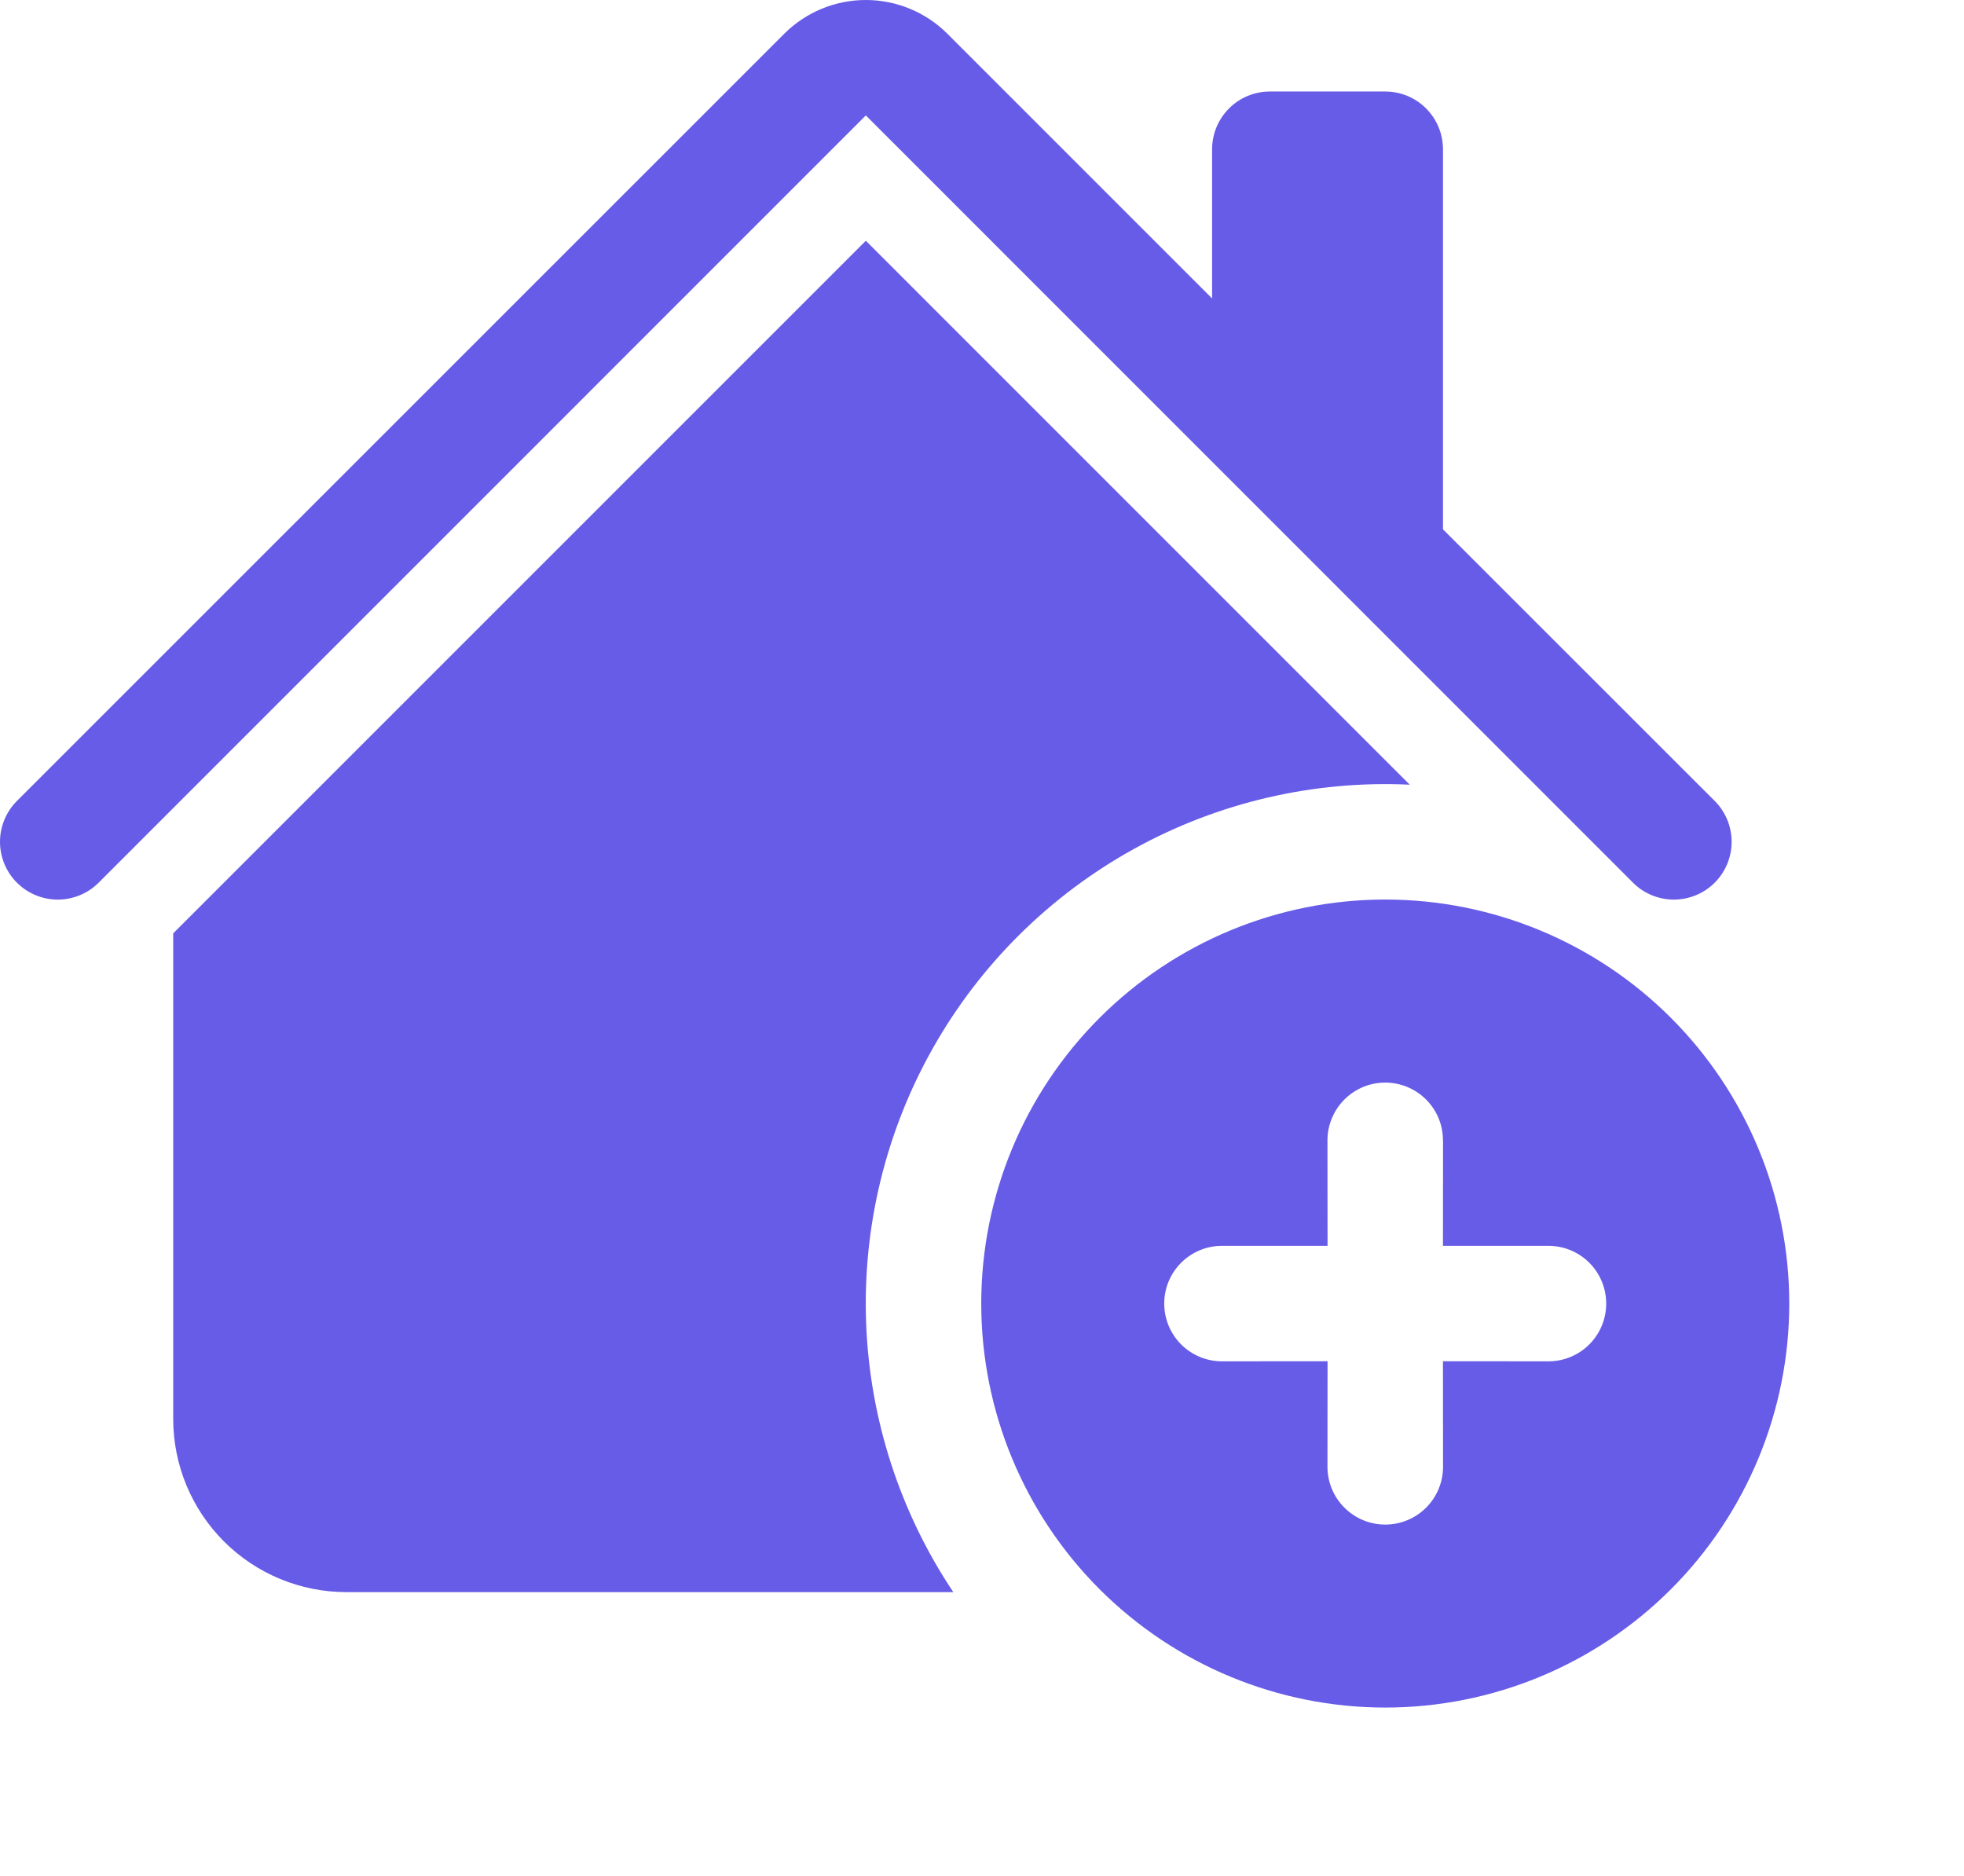
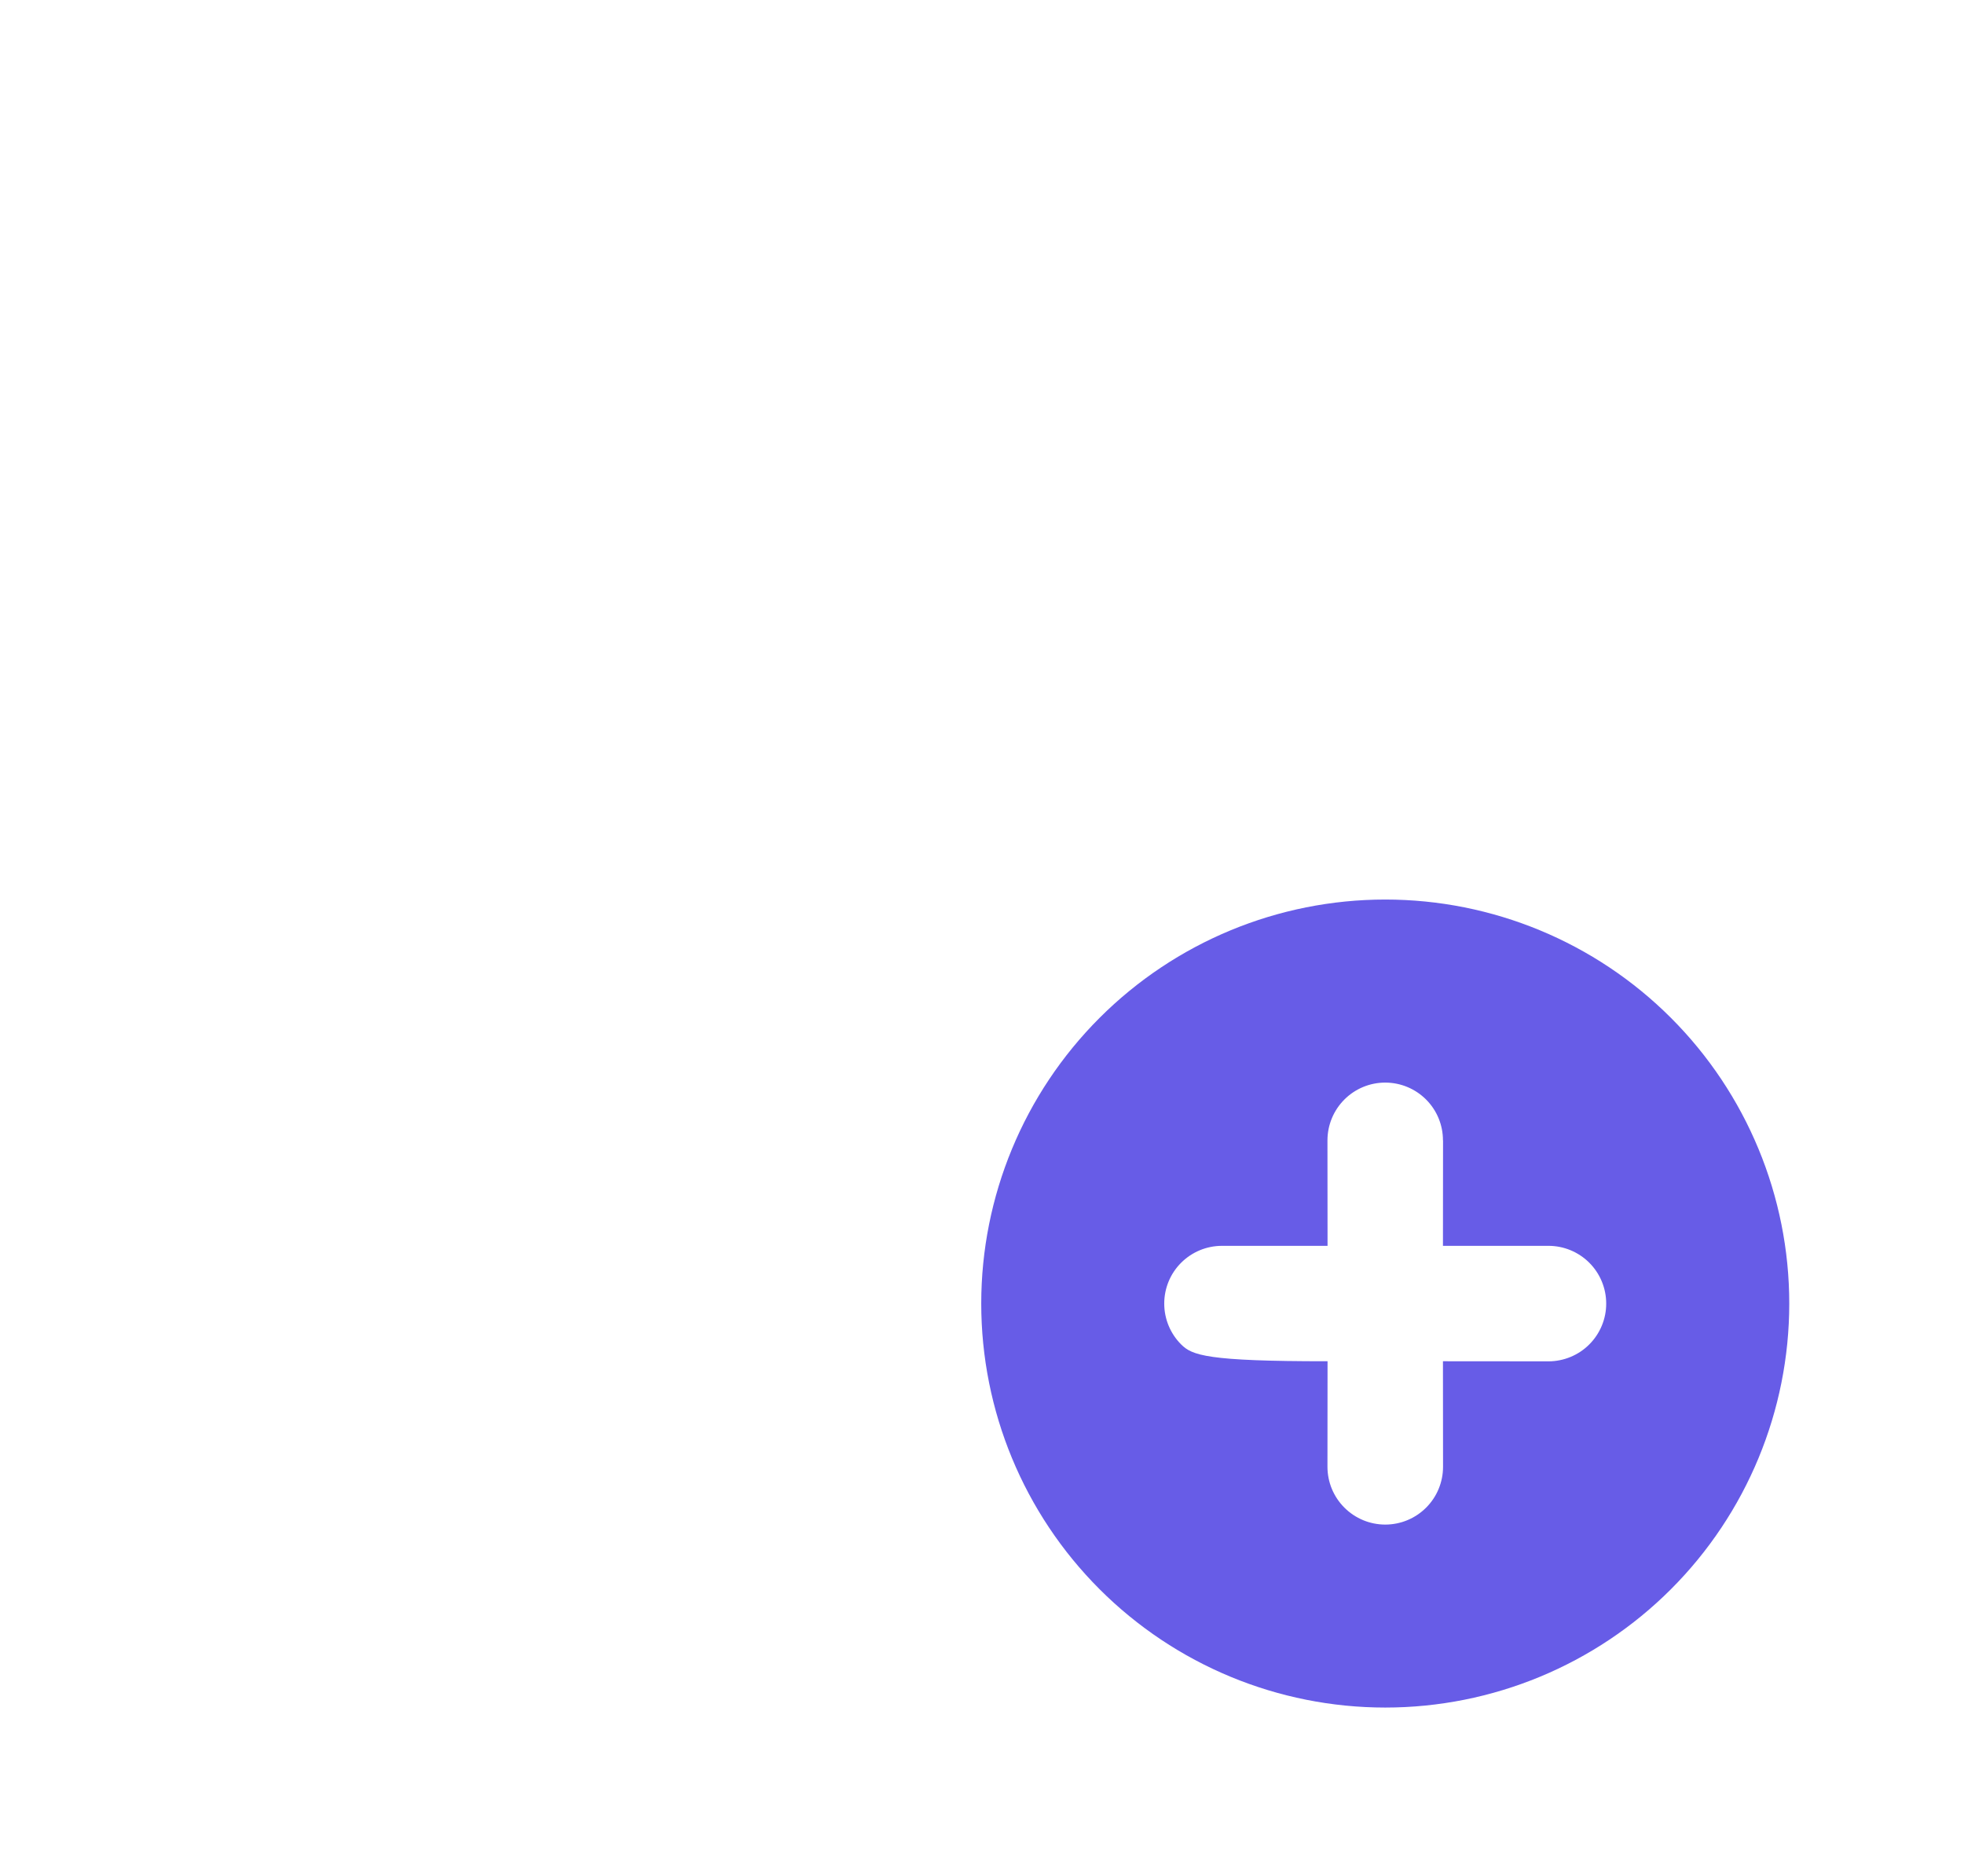
<svg xmlns="http://www.w3.org/2000/svg" width="67" height="64" viewBox="0 0 67 64" fill="none">
-   <path d="M32.321 1.153C31.582 0.415 30.581 0 29.537 0C28.492 0 27.491 0.415 26.752 1.153L0.577 27.324C0.394 27.507 0.249 27.724 0.15 27.964C0.051 28.203 0 28.459 0 28.718C0 28.977 0.051 29.233 0.15 29.473C0.249 29.712 0.394 29.929 0.577 30.112C0.947 30.482 1.449 30.689 1.971 30.689C2.23 30.689 2.487 30.638 2.726 30.539C2.965 30.44 3.182 30.295 3.365 30.112L29.537 3.937L55.708 30.112C56.077 30.482 56.579 30.689 57.102 30.689C57.624 30.689 58.126 30.482 58.496 30.112C58.865 29.742 59.073 29.241 59.073 28.718C59.073 28.195 58.865 27.694 58.496 27.324L49.226 18.058V5.091C49.226 4.569 49.018 4.068 48.649 3.699C48.28 3.329 47.779 3.122 47.257 3.122H43.319C42.797 3.122 42.296 3.329 41.927 3.699C41.557 4.068 41.35 4.569 41.35 5.091V10.182L32.321 1.153Z" fill="#675CE7" />
-   <path d="M29.537 8.213L48.092 26.769C44.815 26.614 41.56 27.372 38.689 28.957C35.818 30.543 33.443 32.894 31.829 35.749C30.215 38.605 29.425 41.852 29.547 45.13C29.67 48.407 30.699 51.587 32.521 54.314H11.816C10.249 54.314 8.747 53.692 7.639 52.584C6.532 51.476 5.909 49.974 5.909 48.407V31.841L29.537 8.213Z" fill="#675CE7" />
-   <path d="M37.511 54.215C40.096 56.8 43.602 58.252 47.257 58.252C50.912 58.252 54.418 56.8 57.003 54.215C59.587 51.63 61.039 48.125 61.039 44.469C61.039 40.814 59.587 37.308 57.003 34.724C54.418 32.139 50.912 30.687 47.257 30.687C43.602 30.687 40.096 32.139 37.511 34.724C34.926 37.308 33.474 40.814 33.474 44.469C33.474 48.125 34.926 51.63 37.511 54.215ZM49.228 38.9L49.225 42.501H52.823C53.346 42.5 53.847 42.708 54.217 43.077C54.4 43.26 54.545 43.477 54.644 43.716C54.743 43.955 54.794 44.211 54.794 44.469C54.795 44.728 54.744 44.984 54.645 45.223C54.546 45.462 54.401 45.68 54.218 45.863C54.036 46.046 53.819 46.191 53.58 46.29C53.341 46.389 53.085 46.441 52.826 46.441L49.225 46.438L49.228 50.038C49.228 50.561 49.021 51.063 48.651 51.432C48.281 51.802 47.78 52.01 47.257 52.01C46.734 52.01 46.233 51.802 45.863 51.432C45.493 51.063 45.285 50.561 45.285 50.038L45.288 46.438L41.688 46.441C41.165 46.441 40.664 46.234 40.294 45.865C39.925 45.496 39.717 44.995 39.717 44.472C39.716 43.95 39.923 43.448 40.292 43.079C40.662 42.709 41.163 42.501 41.685 42.501L45.288 42.501L45.285 38.9C45.286 38.378 45.494 37.877 45.864 37.508C46.233 37.139 46.734 36.931 47.257 36.932C47.779 36.932 48.28 37.14 48.65 37.51C49.019 37.879 49.226 38.381 49.225 38.903L49.228 38.9Z" fill="#675CE7" />
+   <path d="M37.511 54.215C40.096 56.8 43.602 58.252 47.257 58.252C50.912 58.252 54.418 56.8 57.003 54.215C59.587 51.63 61.039 48.125 61.039 44.469C61.039 40.814 59.587 37.308 57.003 34.724C54.418 32.139 50.912 30.687 47.257 30.687C43.602 30.687 40.096 32.139 37.511 34.724C34.926 37.308 33.474 40.814 33.474 44.469C33.474 48.125 34.926 51.63 37.511 54.215ZM49.228 38.9L49.225 42.501H52.823C53.346 42.5 53.847 42.708 54.217 43.077C54.4 43.26 54.545 43.477 54.644 43.716C54.743 43.955 54.794 44.211 54.794 44.469C54.795 44.728 54.744 44.984 54.645 45.223C54.546 45.462 54.401 45.68 54.218 45.863C54.036 46.046 53.819 46.191 53.58 46.29C53.341 46.389 53.085 46.441 52.826 46.441L49.225 46.438L49.228 50.038C49.228 50.561 49.021 51.063 48.651 51.432C48.281 51.802 47.78 52.01 47.257 52.01C46.734 52.01 46.233 51.802 45.863 51.432C45.493 51.063 45.285 50.561 45.285 50.038L45.288 46.438C41.165 46.441 40.664 46.234 40.294 45.865C39.925 45.496 39.717 44.995 39.717 44.472C39.716 43.95 39.923 43.448 40.292 43.079C40.662 42.709 41.163 42.501 41.685 42.501L45.288 42.501L45.285 38.9C45.286 38.378 45.494 37.877 45.864 37.508C46.233 37.139 46.734 36.931 47.257 36.932C47.779 36.932 48.28 37.14 48.65 37.51C49.019 37.879 49.226 38.381 49.225 38.903L49.228 38.9Z" fill="#675CE7" />
</svg>